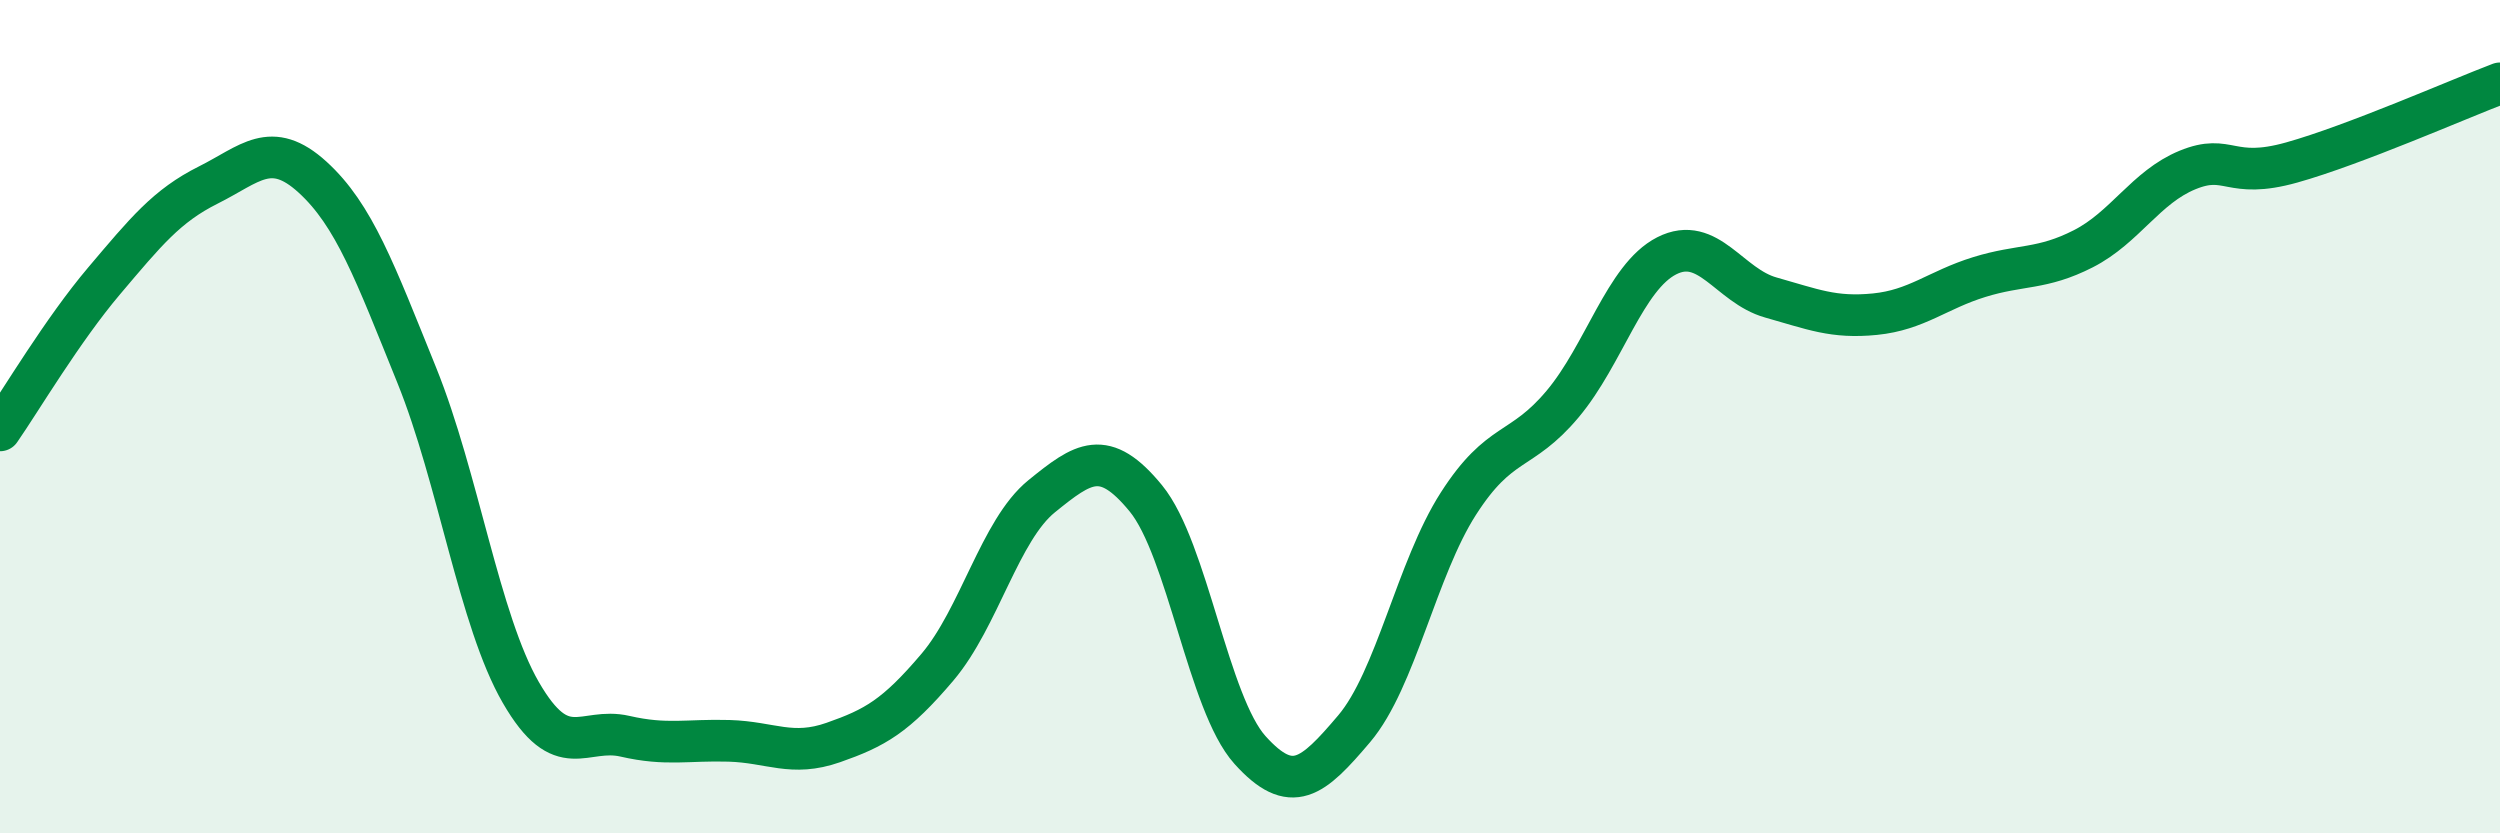
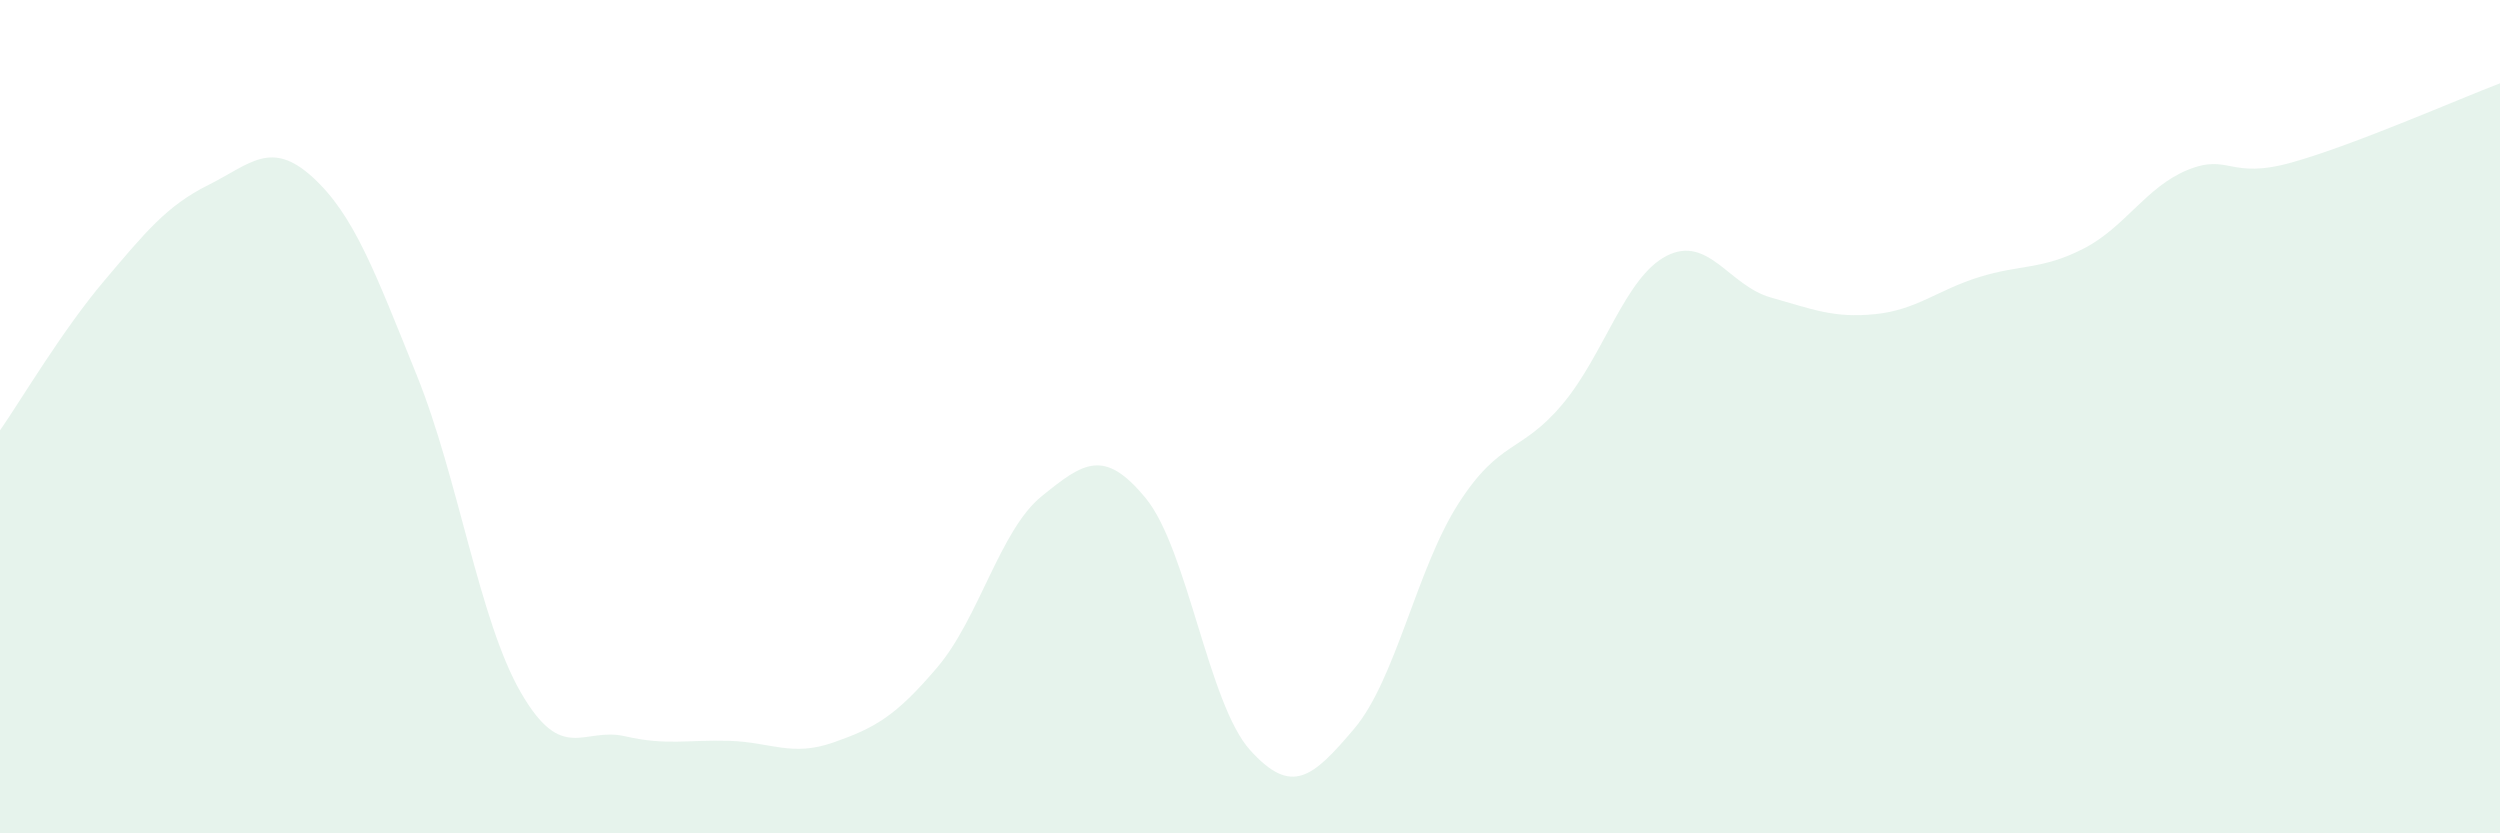
<svg xmlns="http://www.w3.org/2000/svg" width="60" height="20" viewBox="0 0 60 20">
  <path d="M 0,10.33 C 0.5,9.61 1.5,7.92 2.5,6.74 C 3.5,5.56 4,4.94 5,4.44 C 6,3.94 6.5,3.34 7.5,4.25 C 8.5,5.16 9,6.53 10,9 C 11,11.47 11.5,14.89 12.5,16.62 C 13.5,18.35 14,17.44 15,17.67 C 16,17.9 16.5,17.75 17.5,17.78 C 18.5,17.81 19,18.17 20,17.82 C 21,17.47 21.5,17.19 22.5,16.01 C 23.5,14.83 24,12.72 25,11.91 C 26,11.1 26.5,10.74 27.5,11.96 C 28.5,13.18 29,16.89 30,18 C 31,19.11 31.5,18.67 32.5,17.49 C 33.5,16.31 34,13.65 35,12.09 C 36,10.53 36.5,10.89 37.5,9.7 C 38.5,8.51 39,6.65 40,6.14 C 41,5.63 41.5,6.86 42.5,7.14 C 43.5,7.42 44,7.64 45,7.54 C 46,7.44 46.5,6.96 47.5,6.65 C 48.5,6.34 49,6.48 50,5.97 C 51,5.46 51.5,4.49 52.5,4.08 C 53.5,3.67 53.5,4.32 55,3.9 C 56.5,3.48 59,2.38 60,2L60 20L0 20Z" fill="#008740" opacity="0.1" stroke-linecap="round" stroke-linejoin="round" />
-   <path d="M 0,10.33 C 0.5,9.61 1.5,7.92 2.5,6.74 C 3.5,5.56 4,4.94 5,4.44 C 6,3.94 6.5,3.34 7.5,4.25 C 8.5,5.16 9,6.53 10,9 C 11,11.47 11.5,14.89 12.5,16.62 C 13.5,18.35 14,17.44 15,17.67 C 16,17.9 16.5,17.75 17.5,17.78 C 18.5,17.81 19,18.17 20,17.82 C 21,17.47 21.5,17.19 22.5,16.01 C 23.5,14.83 24,12.72 25,11.91 C 26,11.1 26.5,10.74 27.5,11.96 C 28.5,13.18 29,16.89 30,18 C 31,19.11 31.5,18.67 32.5,17.49 C 33.5,16.31 34,13.65 35,12.09 C 36,10.53 36.5,10.89 37.5,9.7 C 38.5,8.51 39,6.65 40,6.14 C 41,5.63 41.5,6.86 42.5,7.14 C 43.5,7.42 44,7.64 45,7.54 C 46,7.44 46.5,6.96 47.5,6.65 C 48.5,6.34 49,6.48 50,5.97 C 51,5.46 51.5,4.49 52.5,4.08 C 53.5,3.67 53.5,4.32 55,3.9 C 56.5,3.48 59,2.38 60,2" stroke="#008740" stroke-width="1" fill="none" stroke-linecap="round" stroke-linejoin="round" />
</svg>